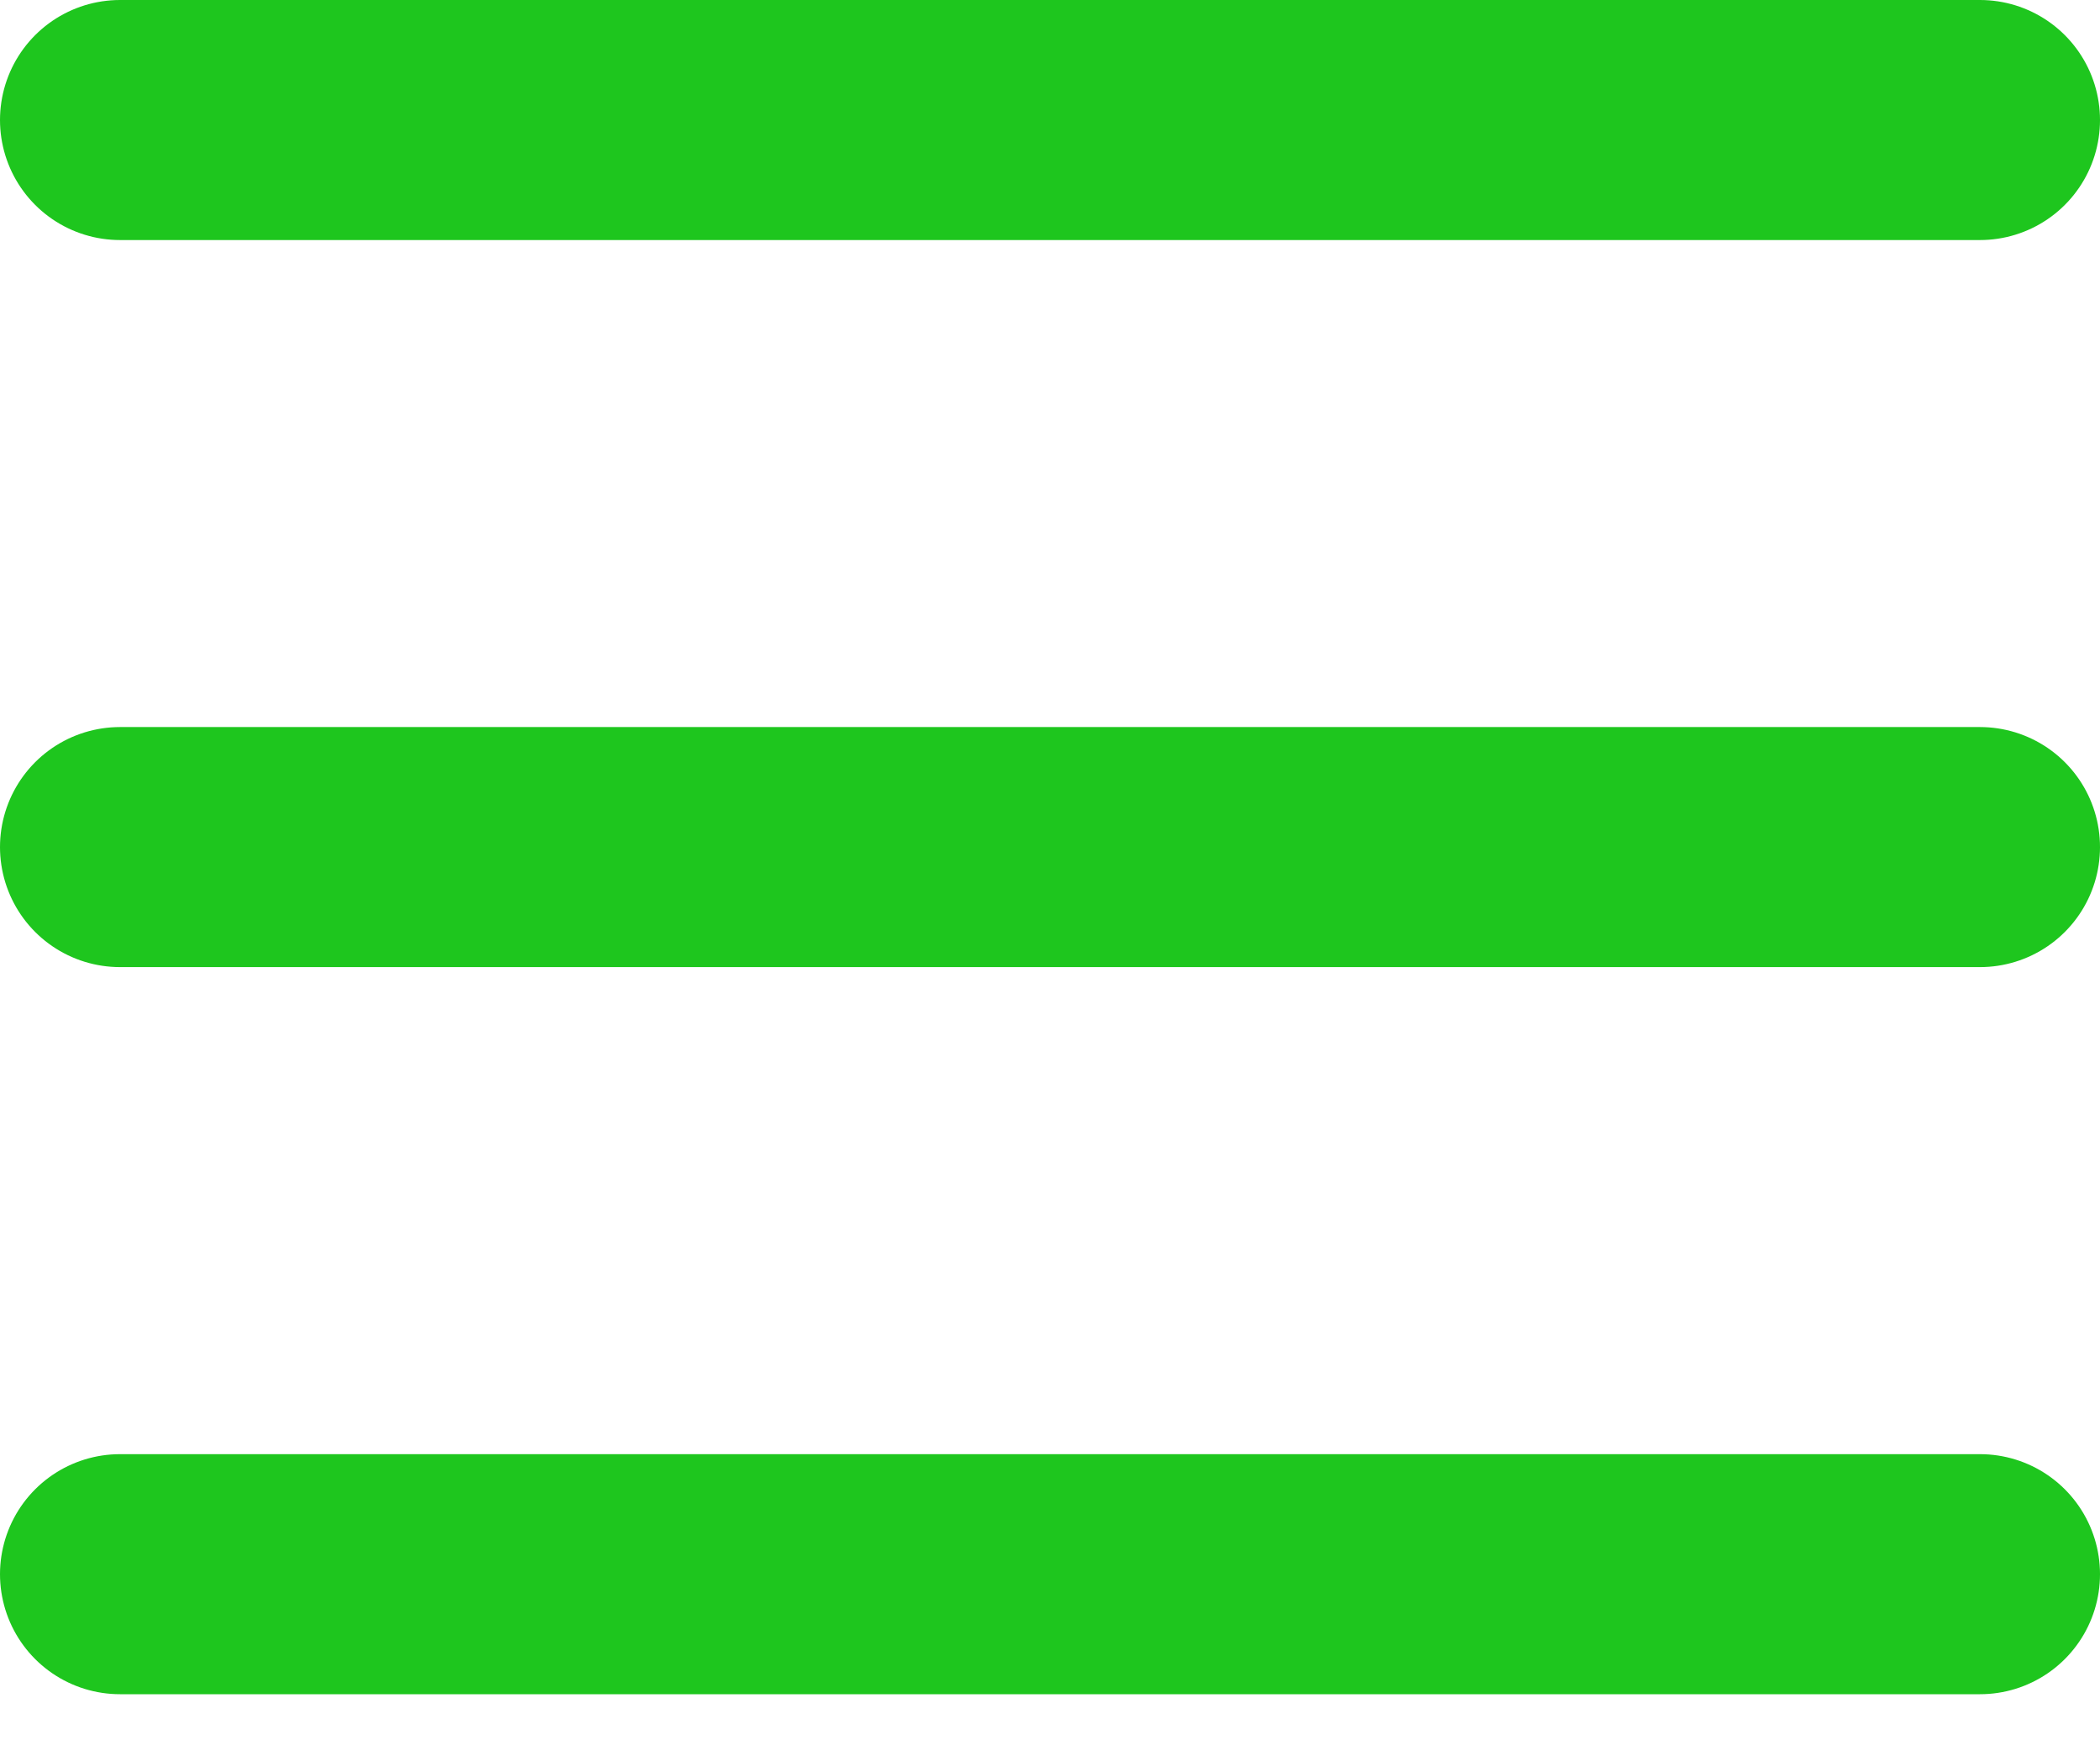
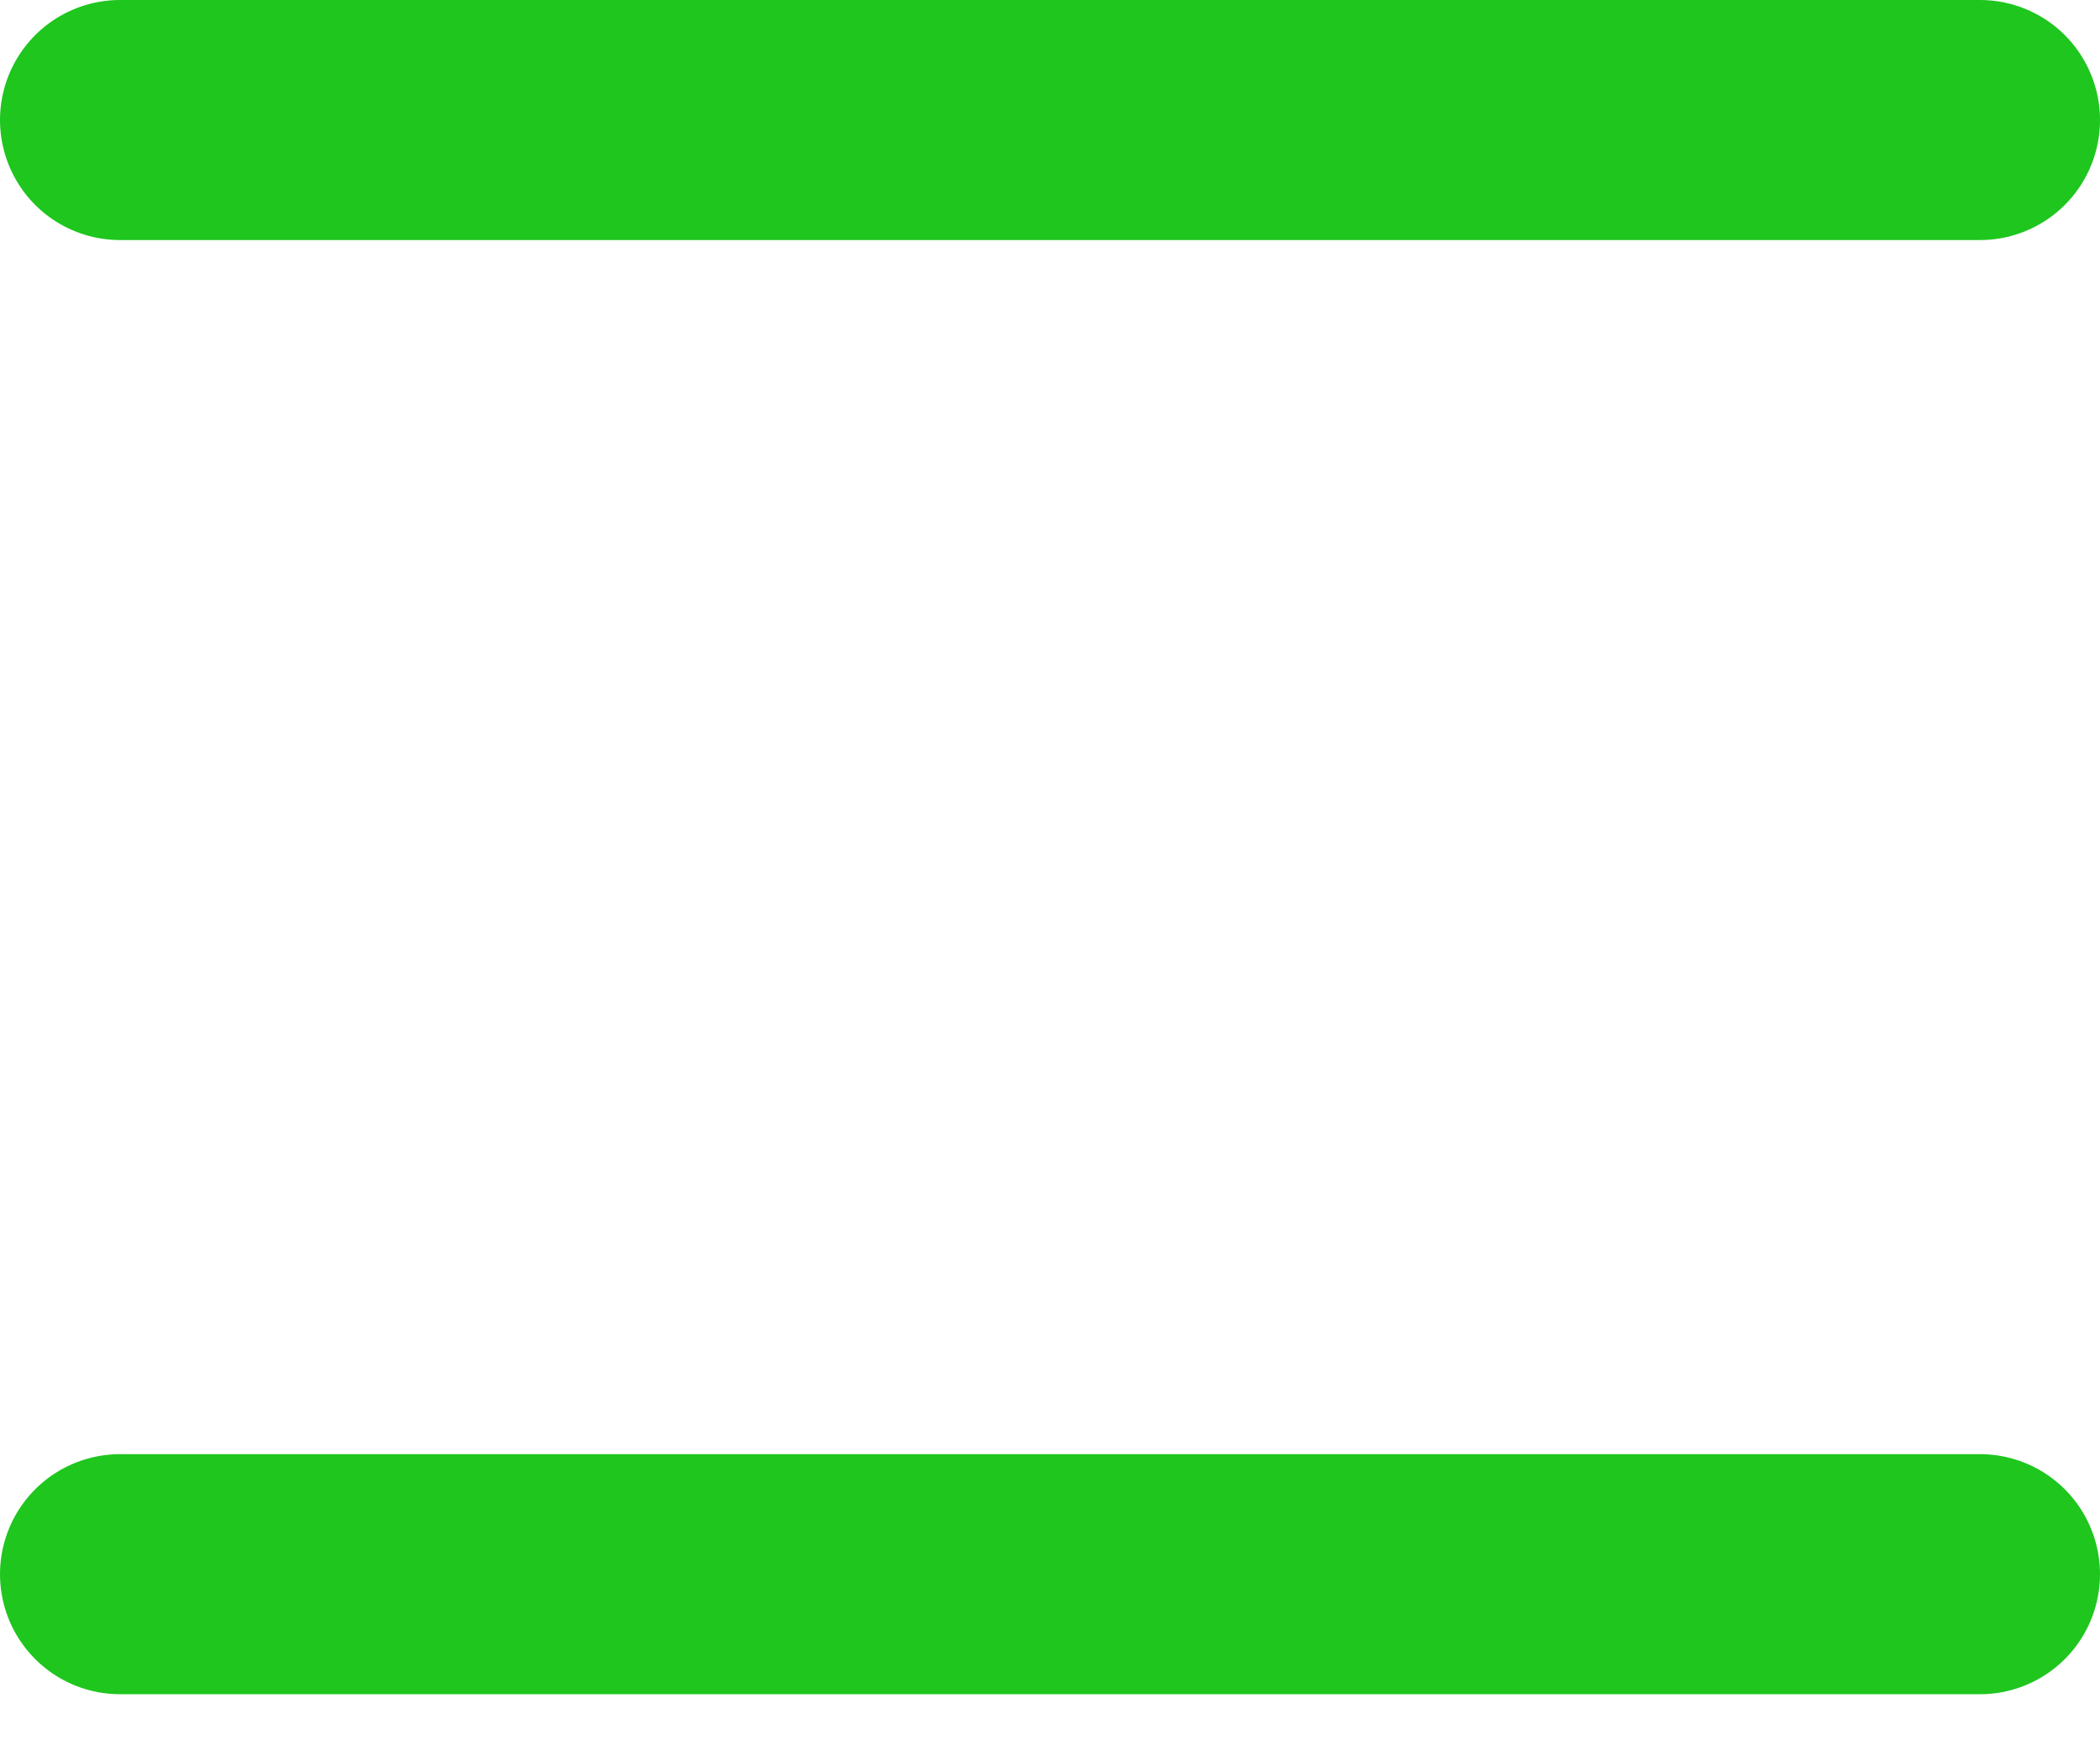
<svg xmlns="http://www.w3.org/2000/svg" width="35" height="29" viewBox="0 0 35 29" fill="none">
  <path d="M2 2H33" stroke="#1EC61E" stroke-width="4" stroke-linecap="round" />
-   <path d="M2 14.115H33" stroke="#1EC61E" stroke-width="4" stroke-linecap="round" />
  <path d="M2 26.231H33" stroke="#1EC61E" stroke-width="4" stroke-linecap="round" />
</svg>